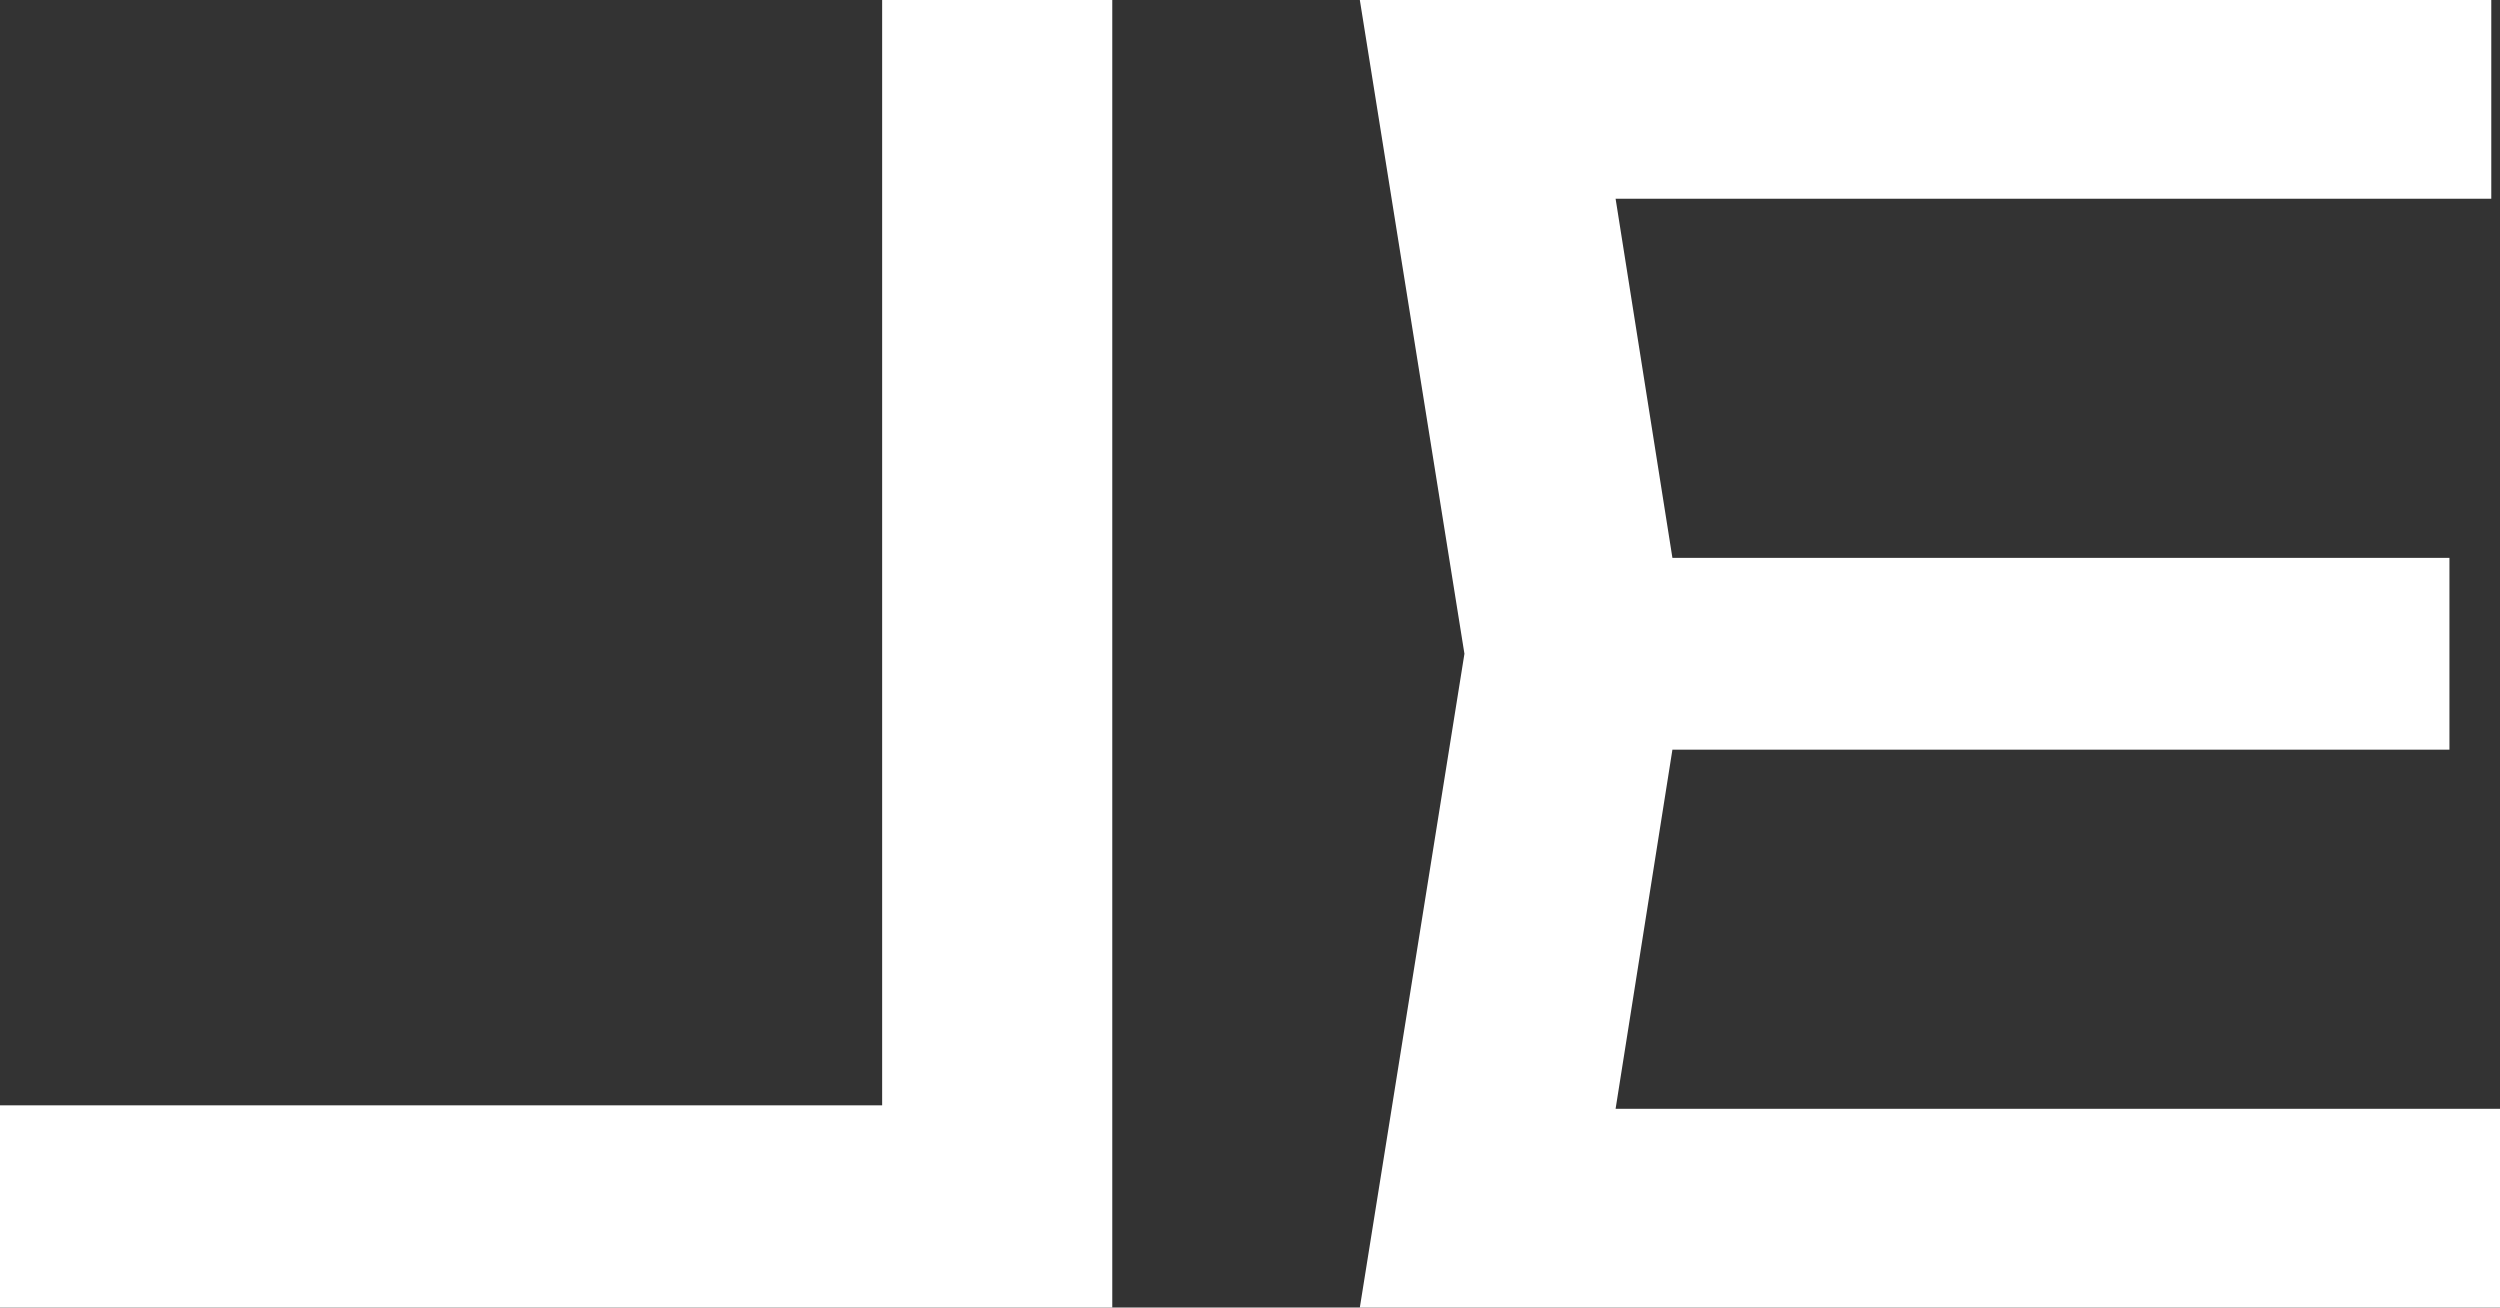
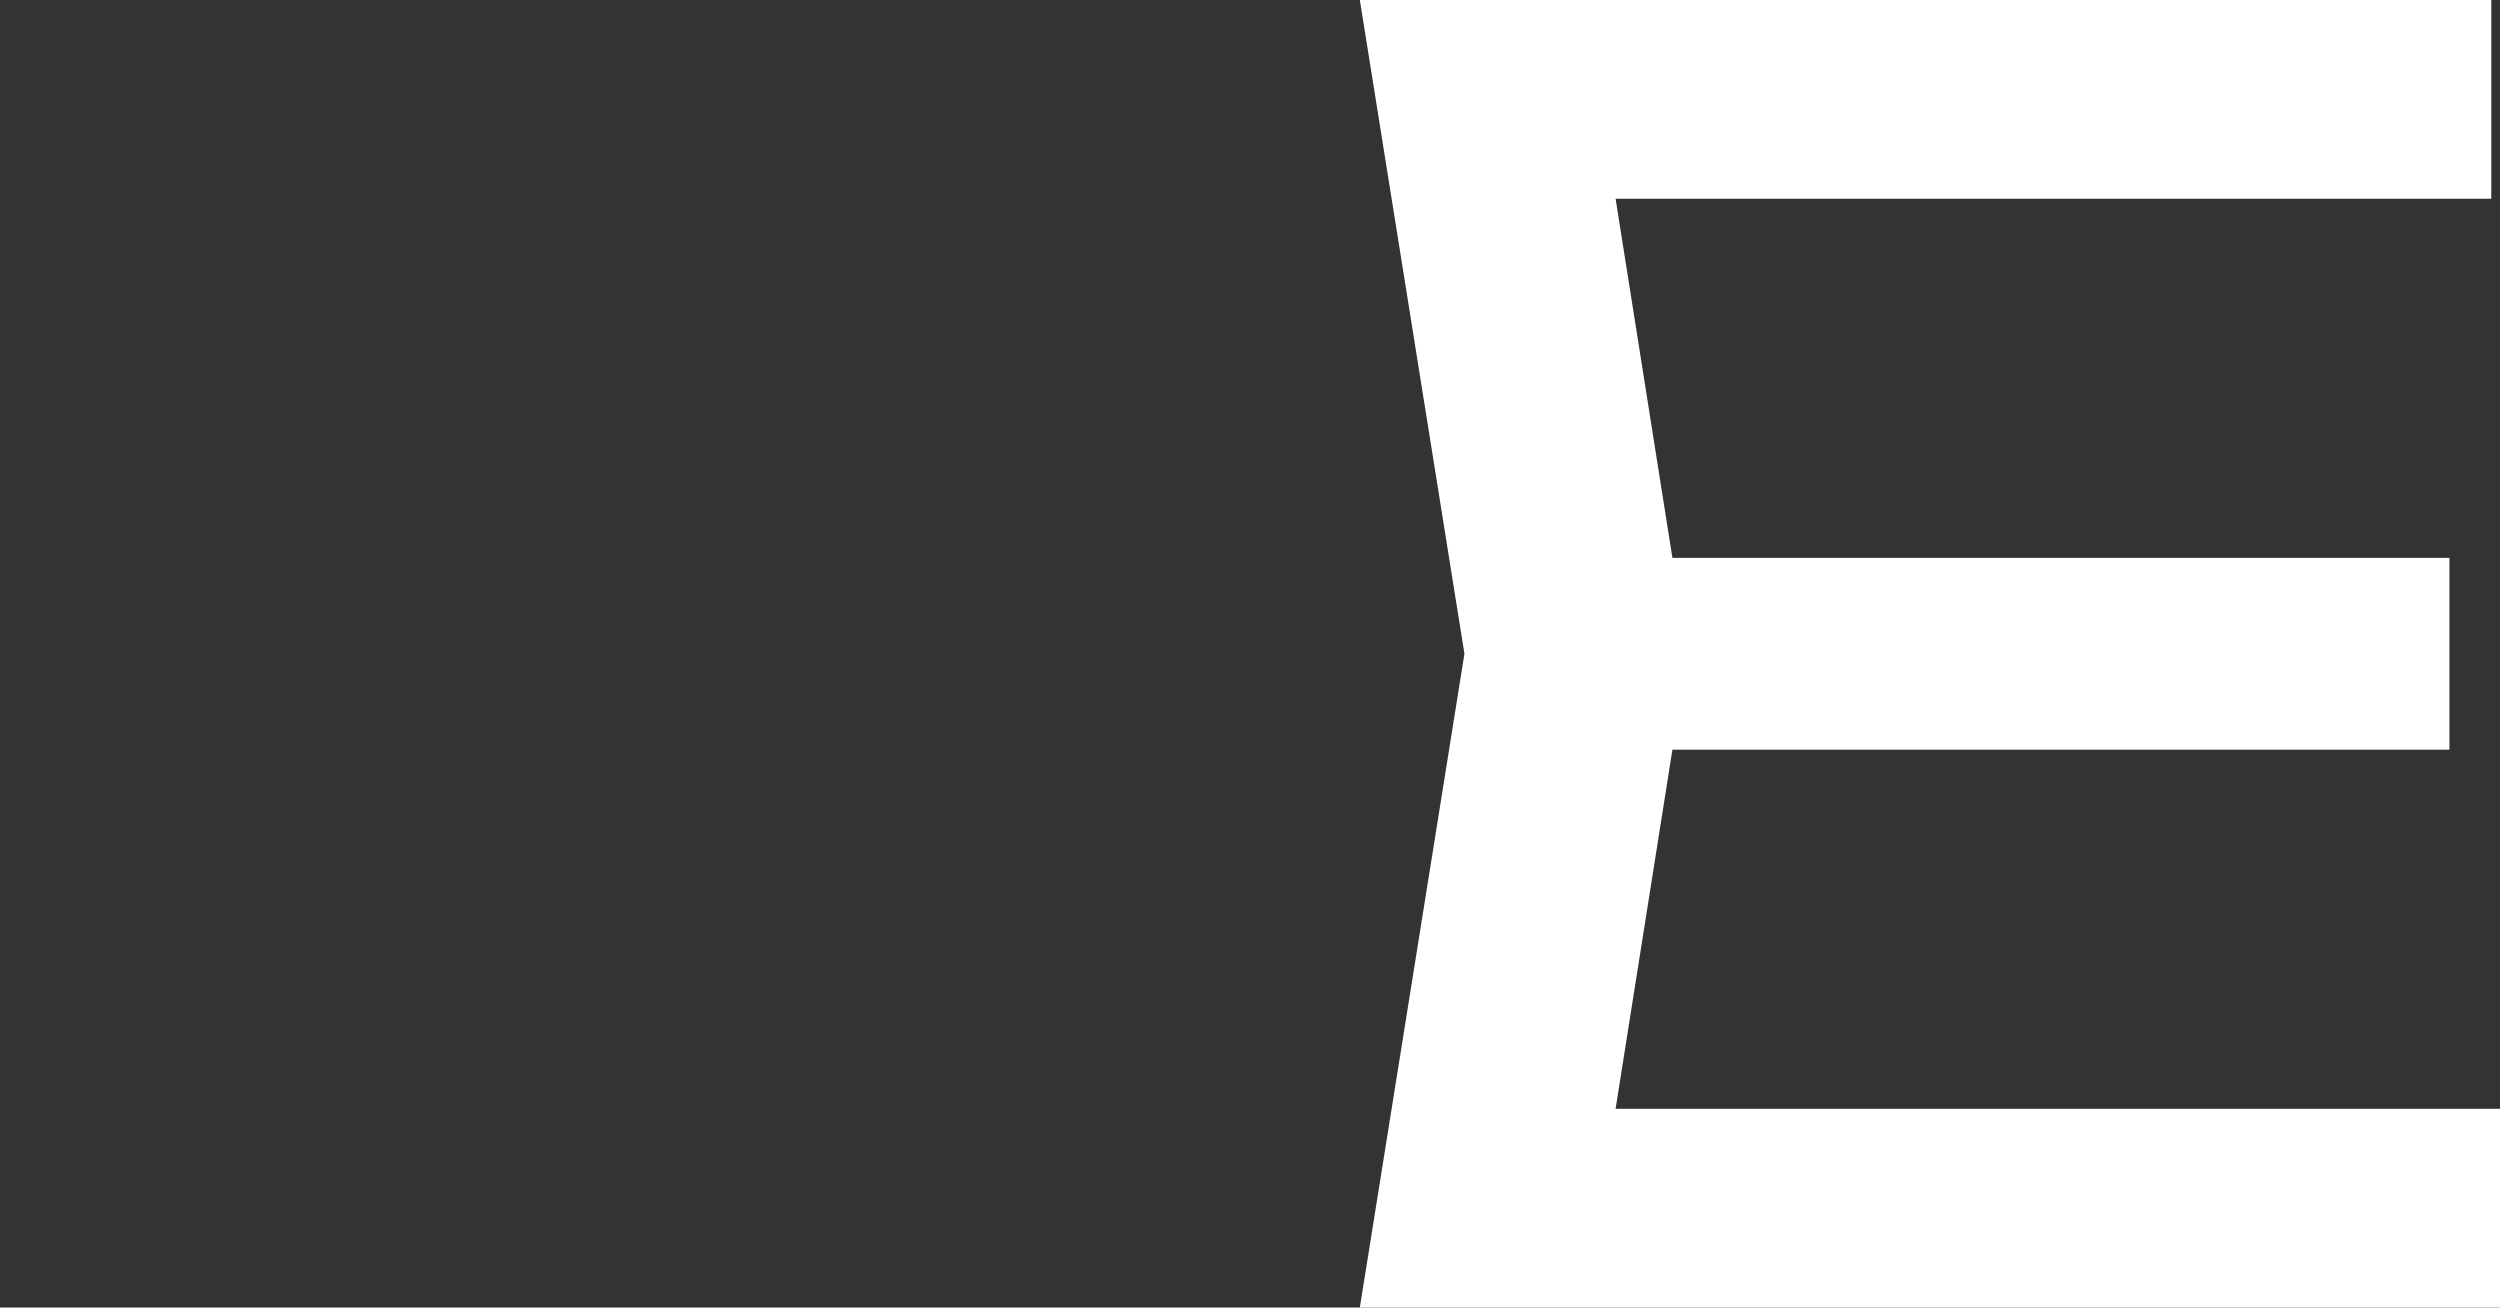
<svg xmlns="http://www.w3.org/2000/svg" width="717" height="375" viewBox="0 0 717 375" fill="none">
  <rect x="0" y="0" width="717" height="375" fill="#333333" stroke="none" />
-   <path d="M253 0V345.5L282.5 317H0V375H319V0H253Z" fill="white" />
  <path d="M702.5 160V215H440.5V160H702.5ZM484 187.5L457.5 355L426 318H717V375H390L420 187.5L390 0H714.5V57H426L457.5 20L484 187.5Z" fill="white" />
</svg>